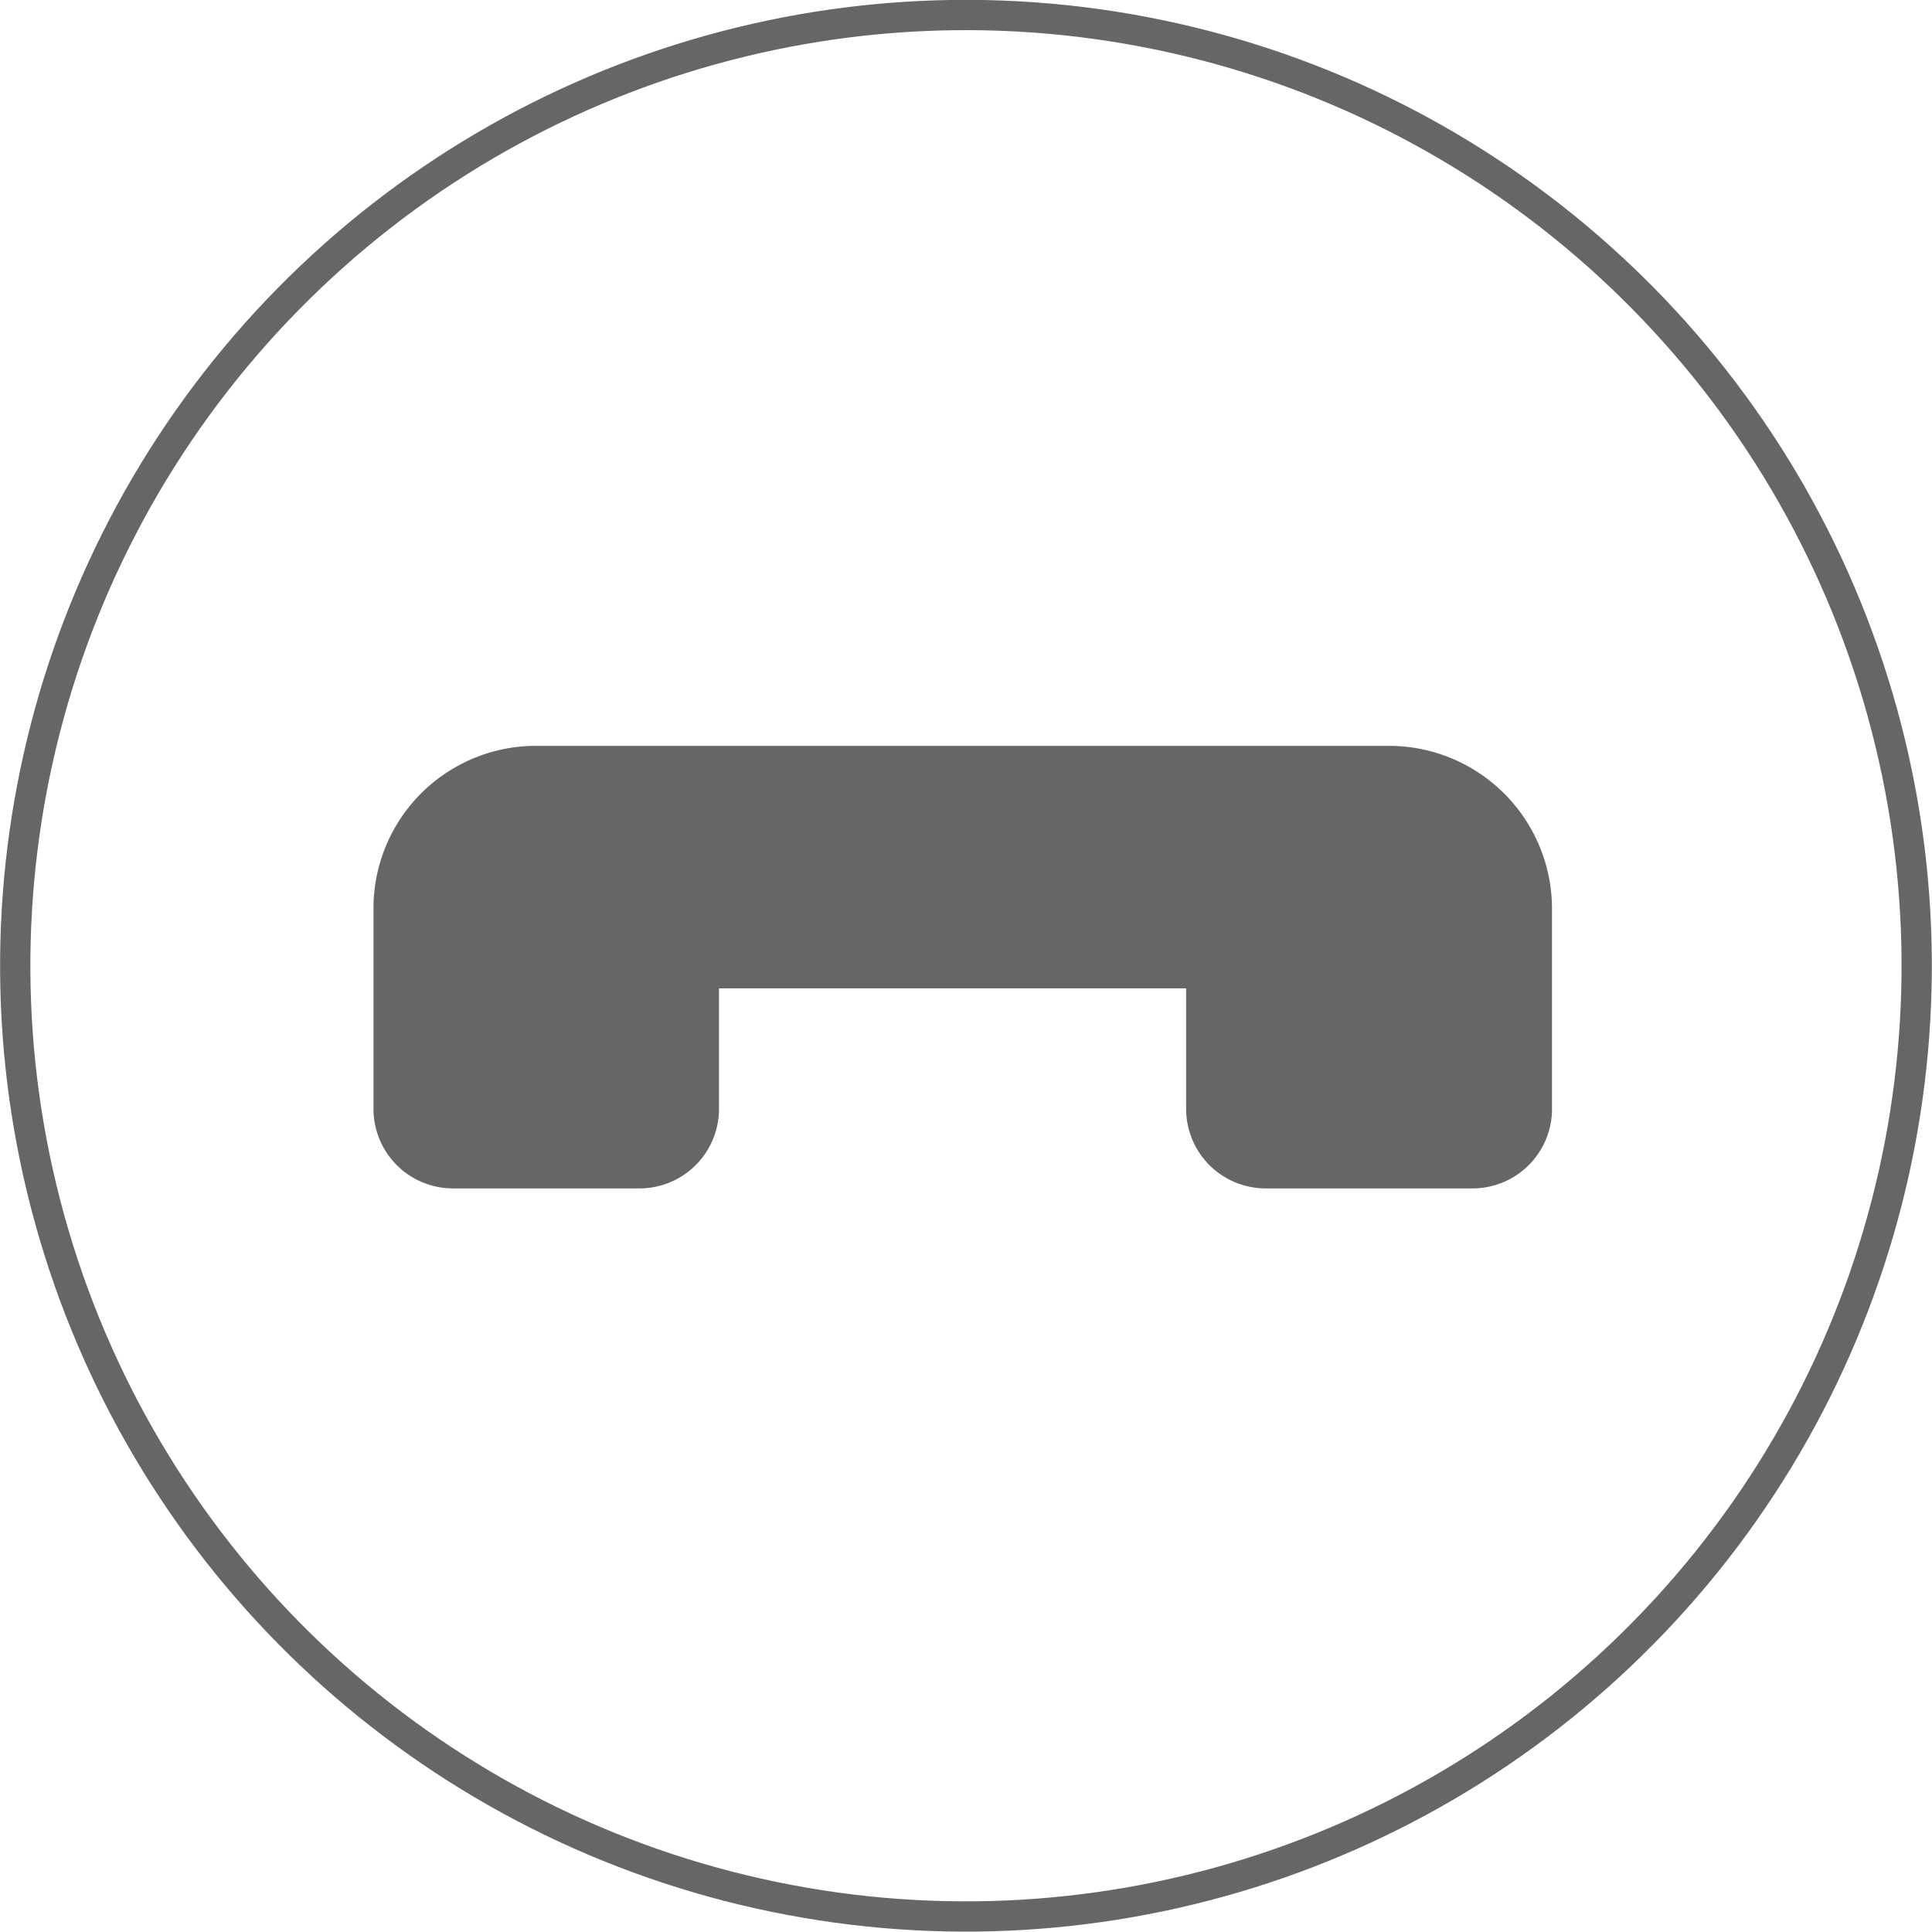
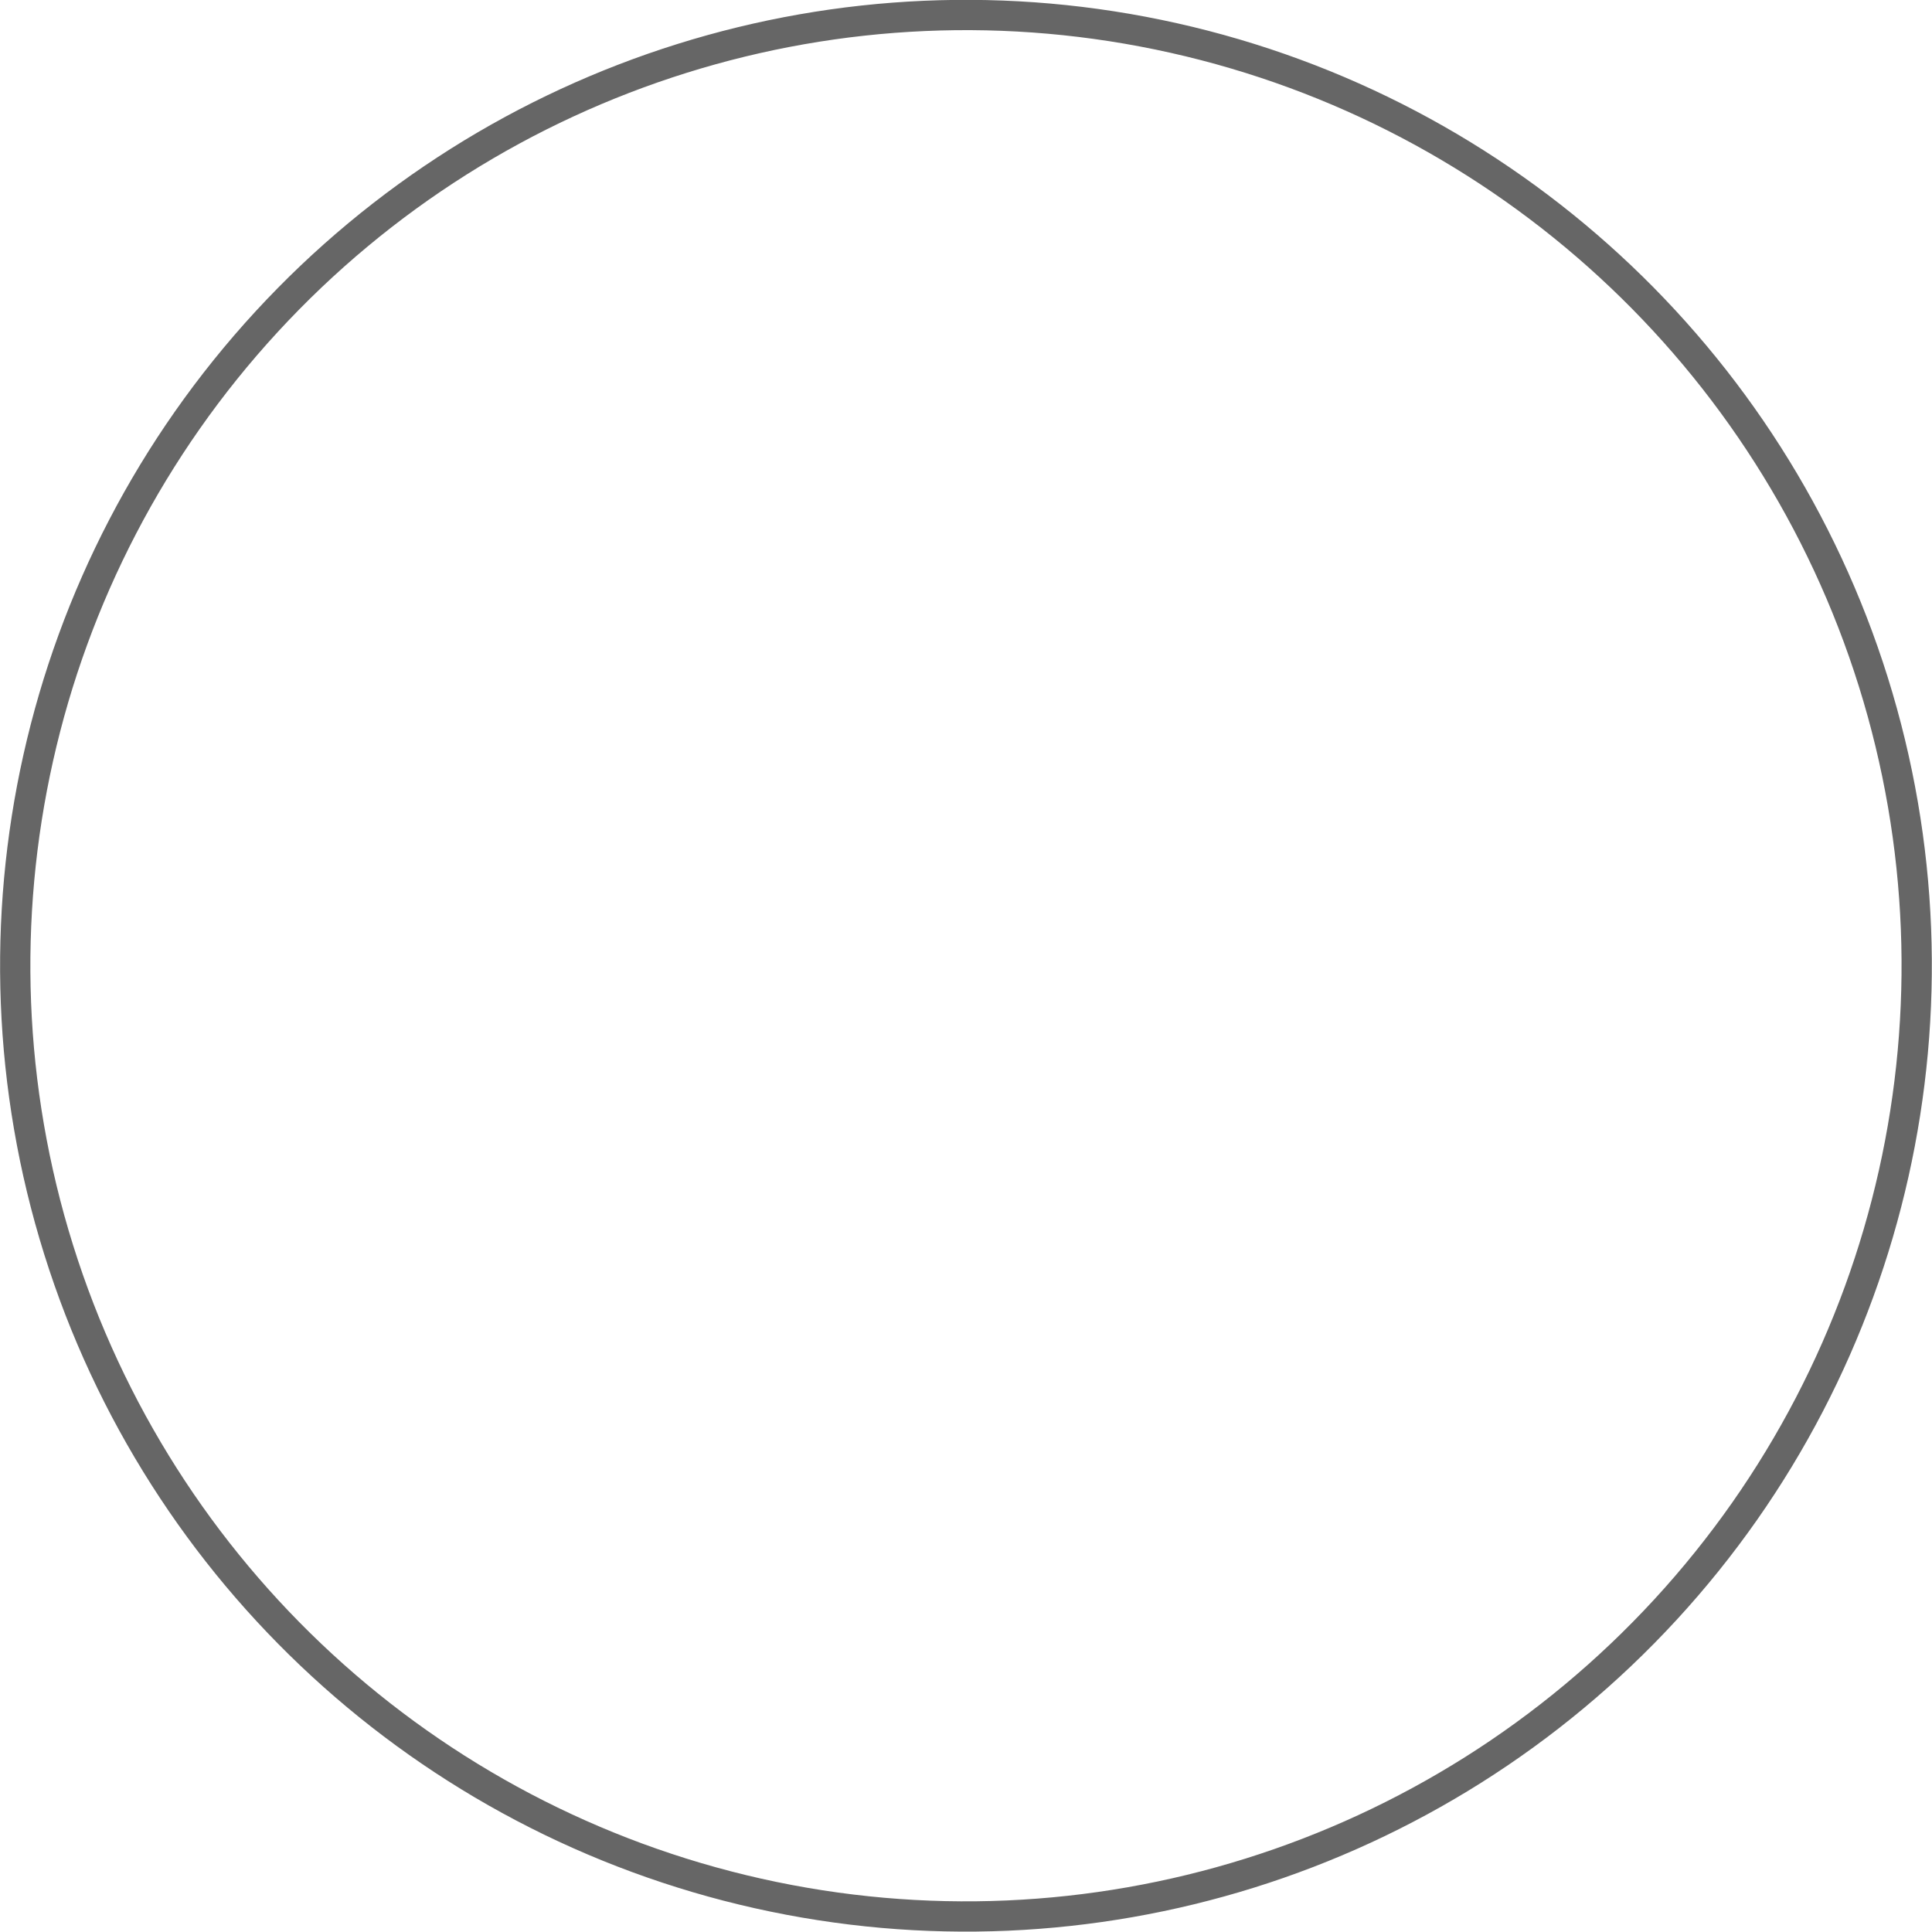
<svg xmlns="http://www.w3.org/2000/svg" viewBox="0 0 68.28 68.28">
  <defs>
    <style>
      .cls-1 {
        fill: none;
        stroke: #666;
        stroke-miterlimit: 10;
        stroke-width: 1.07px;
      }

      .cls-2 {
        fill: #666;
      }
    </style>
  </defs>
  <title>mobileRisorsa 6</title>
  <g id="Livello_2" data-name="Livello 2">
    <g id="Livello_1-2" data-name="Livello 1">
      <g>
        <circle class="cls-1" cx="34.14" cy="34.14" r="33.6" transform="translate(-6.64 59.98) rotate(-77.37)" />
-         <path class="cls-2" d="M13.2,39.14v-7A5.74,5.74,0,0,1,19,26.36H49.1a5.76,5.76,0,0,1,5.75,5.75v7A2.81,2.81,0,0,1,52,42H44.73a2.81,2.81,0,0,1-2.81-2.82V34.93H25.41v4.21A2.81,2.81,0,0,1,22.6,42H16A2.81,2.81,0,0,1,13.2,39.14Z" />
      </g>
    </g>
  </g>
</svg>